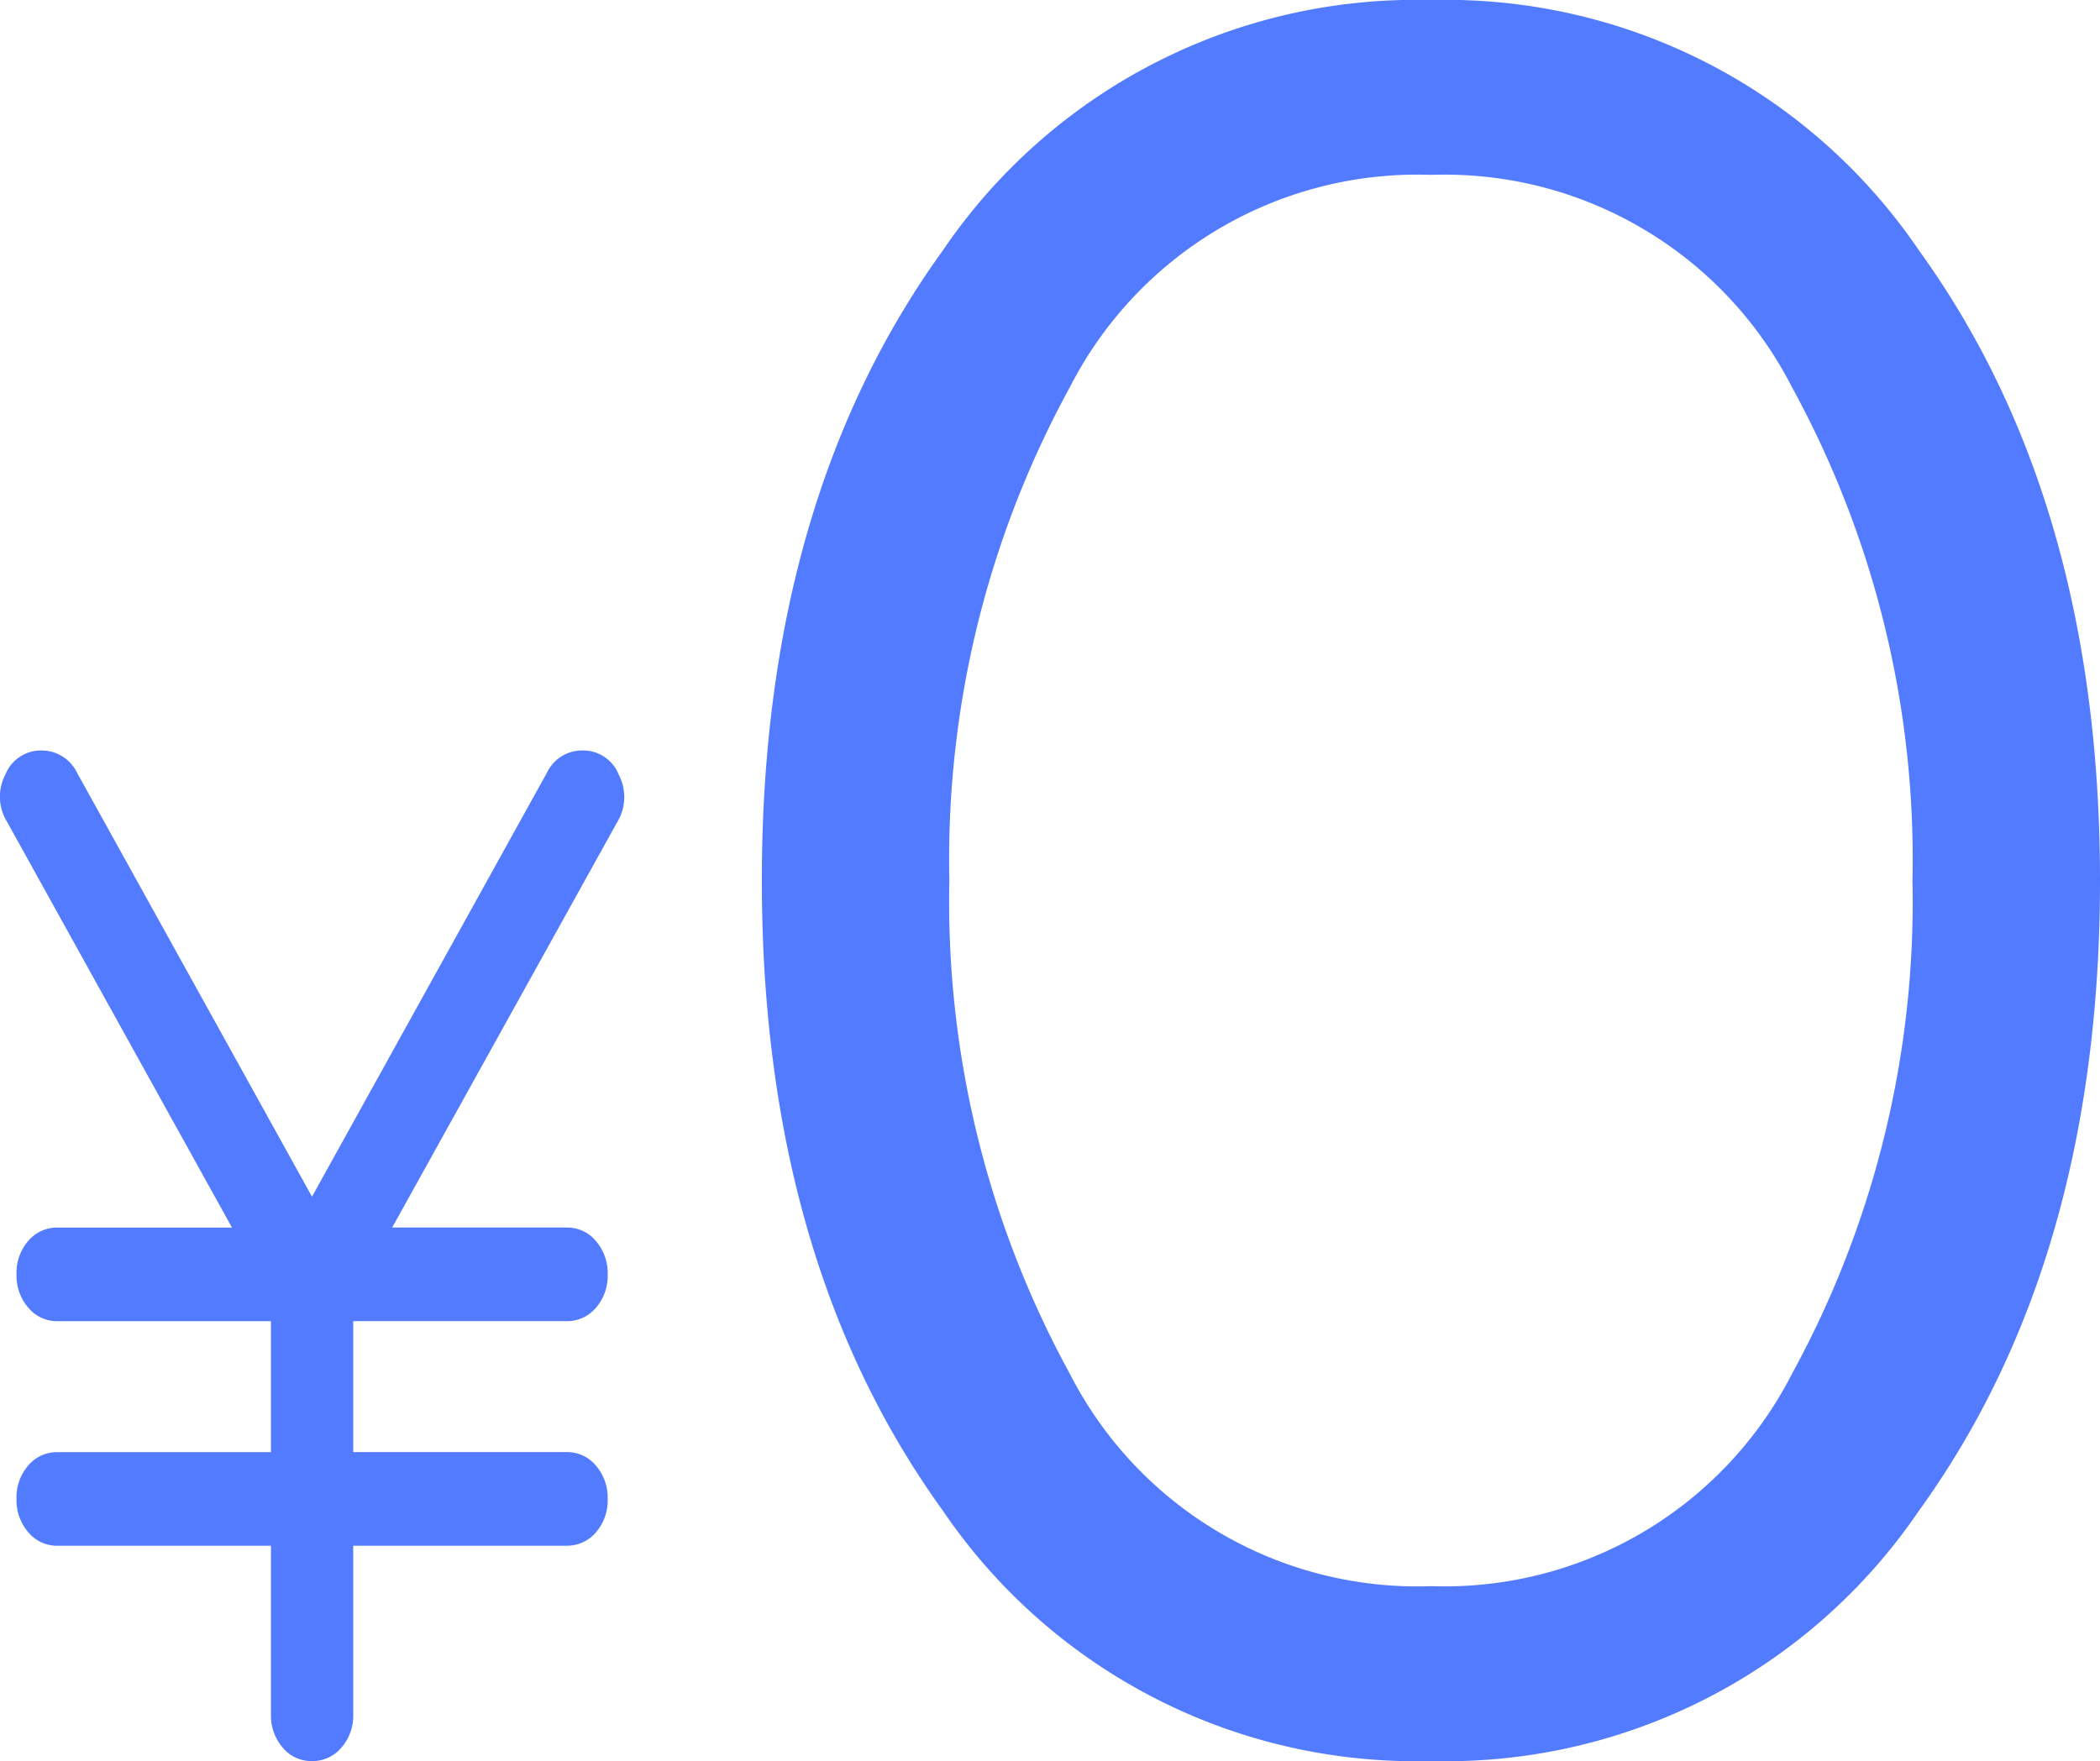
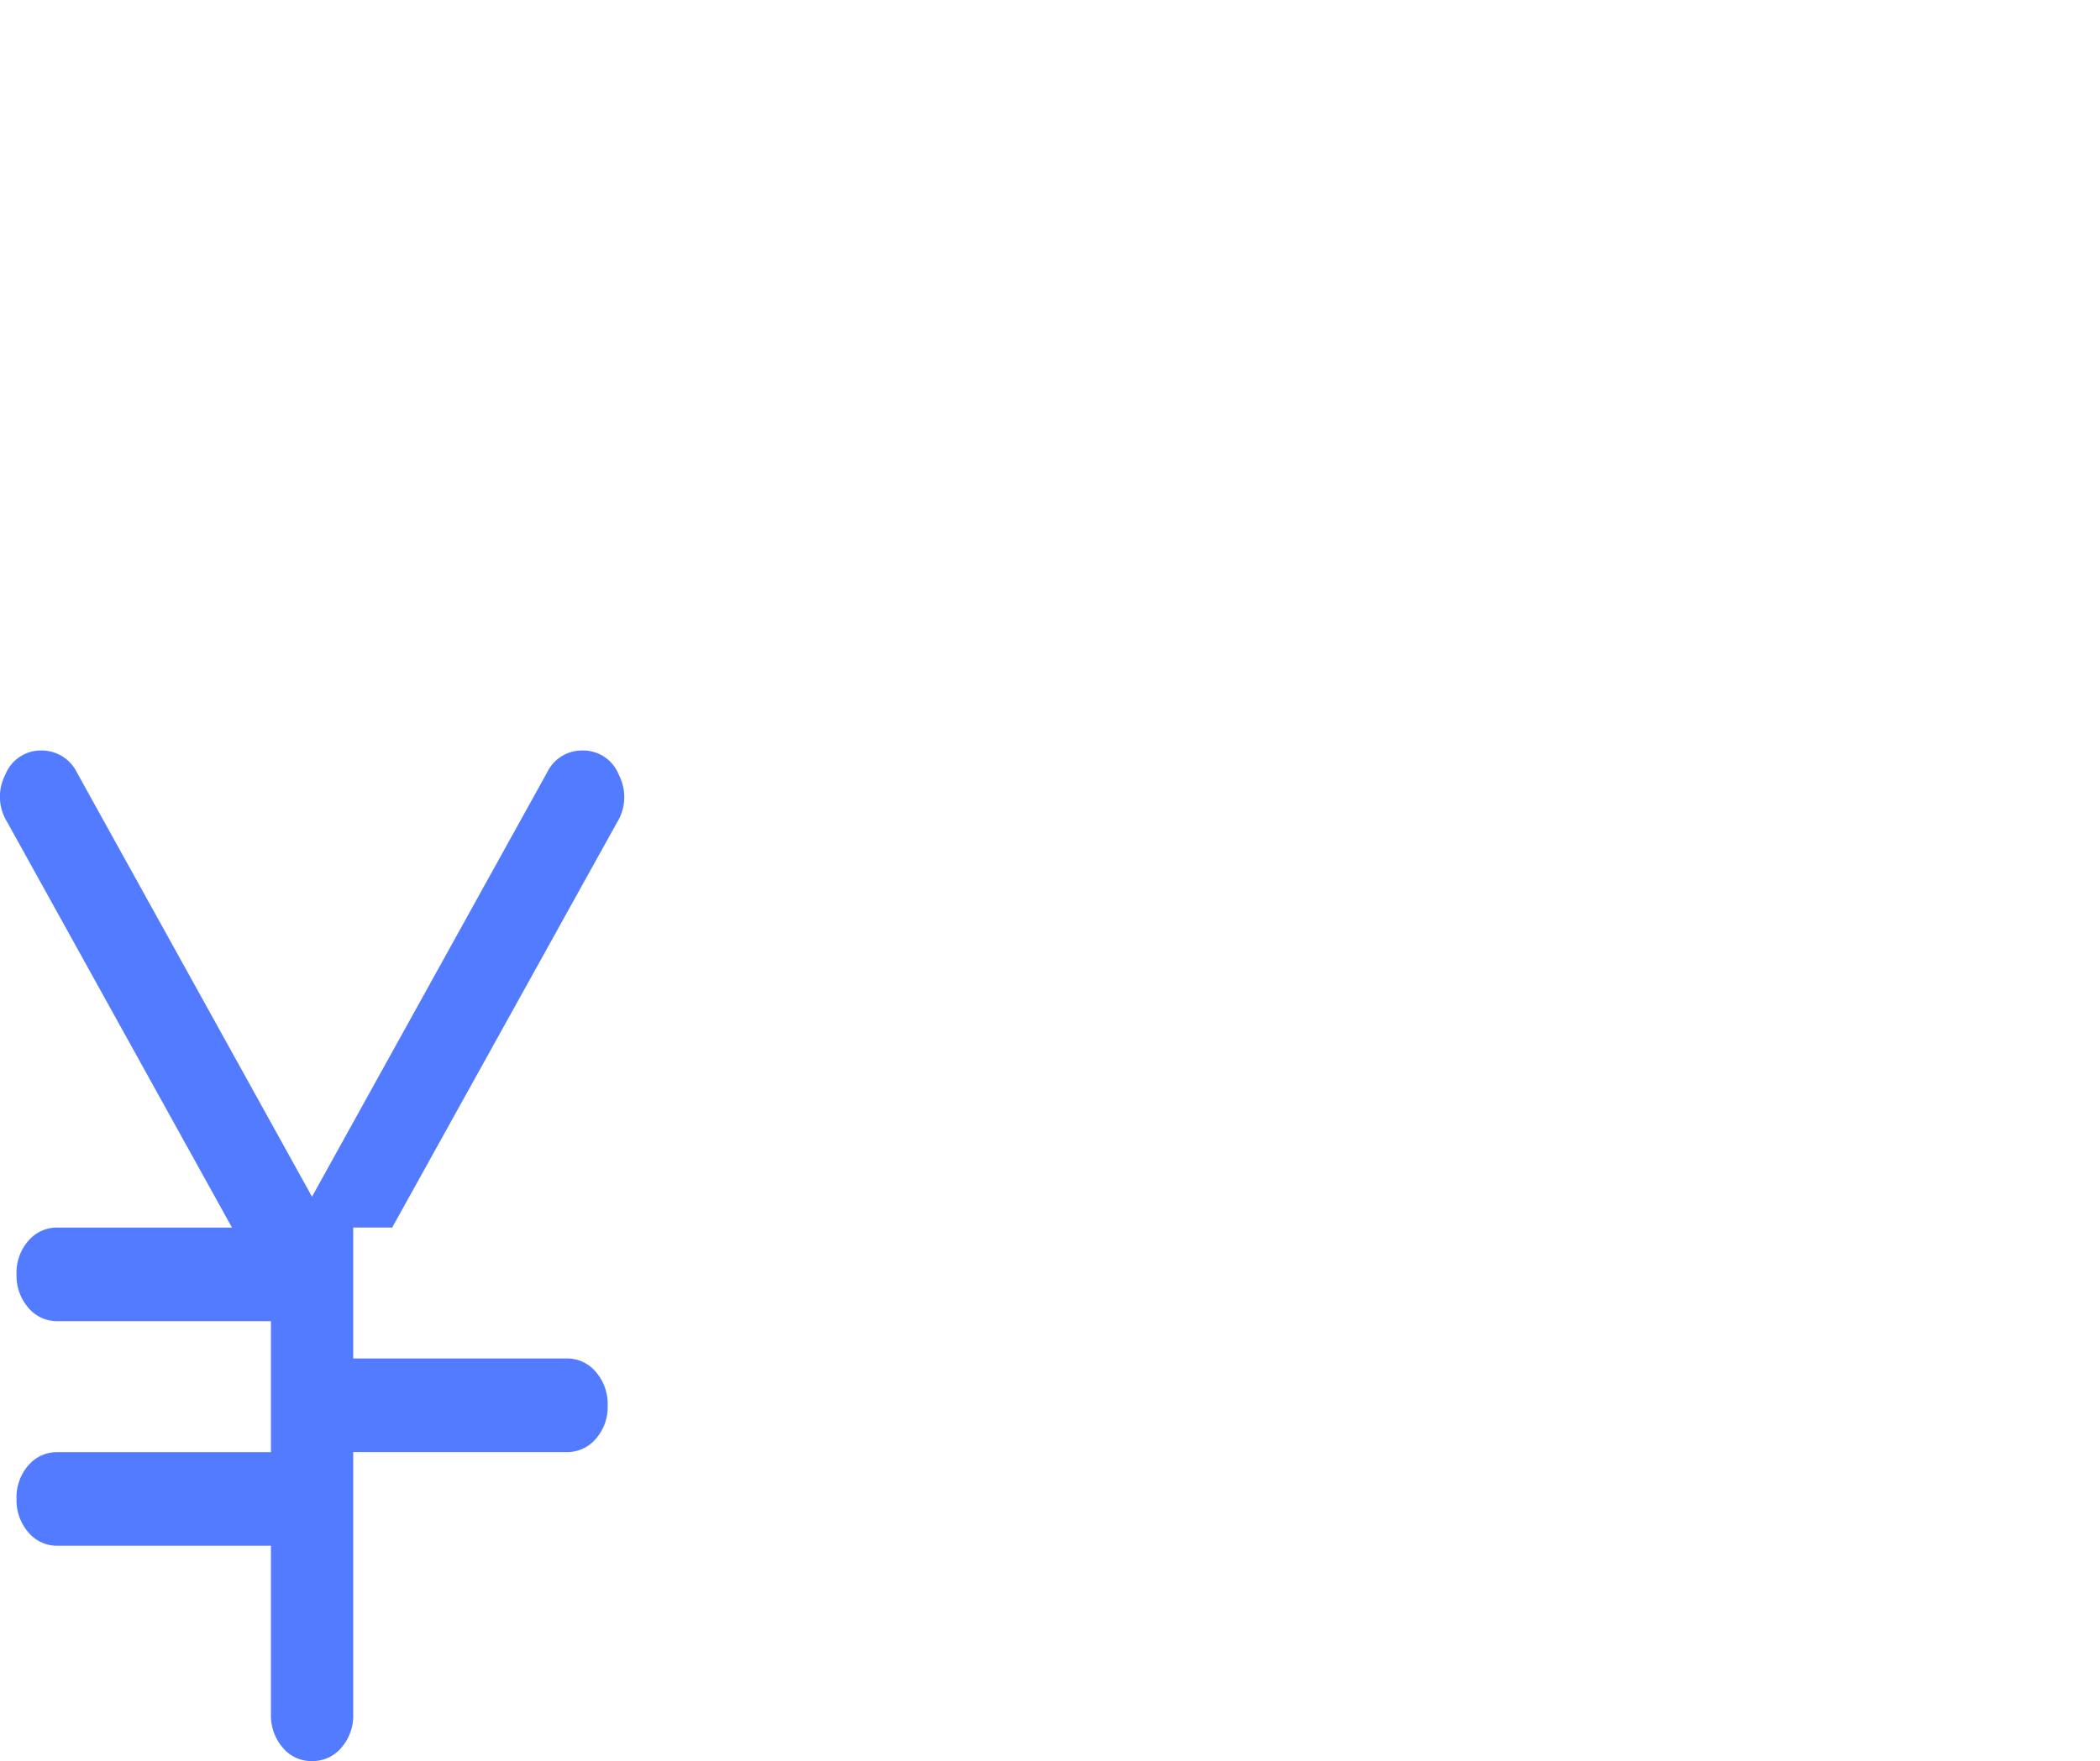
<svg xmlns="http://www.w3.org/2000/svg" width="50.124" height="42.045" viewBox="0 0 50.124 42.045">
  <g id="グループ_41" data-name="グループ 41" transform="translate(-441.367 -1064.253)">
-     <path id="exposure_zero_40dp_FILL0_wght300_GRAD0_opsz40" d="M299.049-697.185a13.644,13.644,0,0,1-11.65-5.979q-4.32-5.979-4.32-15.043t4.32-15.043a13.644,13.644,0,0,1,11.65-5.979,13.644,13.644,0,0,1,11.65,5.979q4.32,5.979,4.32,15.043t-4.32,15.043A13.644,13.644,0,0,1,299.049-697.185Zm0-4.176a9.31,9.31,0,0,0,8.621-5.075,23.48,23.48,0,0,0,2.873-11.772,23.48,23.48,0,0,0-2.873-11.772,9.311,9.311,0,0,0-8.621-5.075,9.311,9.311,0,0,0-8.621,5.075,23.48,23.48,0,0,0-2.873,11.772,23.48,23.48,0,0,0,2.873,11.772A9.311,9.311,0,0,0,299.049-701.36Z" transform="translate(176.472 1803.483)" fill="#537bff" />
-     <path id="currency_yen_40dp_FILL0_wght400_GRAD0_opsz40_1_" data-name="currency_yen_40dp_FILL0_wght400_GRAD0_opsz40 (1)" d="M232.9-817v-4.02h-5.092a.89.89,0,0,1-.7-.322,1.17,1.17,0,0,1-.281-.8,1.156,1.156,0,0,1,.281-.795.894.894,0,0,1,.7-.318H232.9v-3.127h-5.092a.89.89,0,0,1-.7-.322,1.171,1.171,0,0,1-.281-.8,1.156,1.156,0,0,1,.281-.795.9.9,0,0,1,.7-.318h4.162l-5.366-9.682a1.142,1.142,0,0,1-.043-1.133.911.911,0,0,1,.863-.575.928.928,0,0,1,.493.138.94.94,0,0,1,.352.387l5.611,10.128,5.611-10.128a.936.936,0,0,1,.347-.387.921.921,0,0,1,.5-.138.913.913,0,0,1,.865.58,1.151,1.151,0,0,1-.043,1.139l-5.366,9.67h4.162a.89.89,0,0,1,.7.322,1.169,1.169,0,0,1,.281.8,1.156,1.156,0,0,1-.281.795.894.894,0,0,1-.7.318h-5.092v3.127h5.092a.89.89,0,0,1,.7.322,1.17,1.17,0,0,1,.281.8,1.156,1.156,0,0,1-.281.795.9.9,0,0,1-.7.318h-5.092V-817a1.162,1.162,0,0,1-.282.8.9.9,0,0,1-.7.321.886.886,0,0,1-.7-.321A1.171,1.171,0,0,1,232.9-817Z" transform="translate(214.934 1922.178)" fill="#537bff" />
+     <path id="currency_yen_40dp_FILL0_wght400_GRAD0_opsz40_1_" data-name="currency_yen_40dp_FILL0_wght400_GRAD0_opsz40 (1)" d="M232.9-817v-4.02h-5.092a.89.89,0,0,1-.7-.322,1.17,1.17,0,0,1-.281-.8,1.156,1.156,0,0,1,.281-.795.894.894,0,0,1,.7-.318H232.9v-3.127h-5.092a.89.89,0,0,1-.7-.322,1.171,1.171,0,0,1-.281-.8,1.156,1.156,0,0,1,.281-.795.9.9,0,0,1,.7-.318h4.162l-5.366-9.682a1.142,1.142,0,0,1-.043-1.133.911.911,0,0,1,.863-.575.928.928,0,0,1,.493.138.94.94,0,0,1,.352.387l5.611,10.128,5.611-10.128a.936.936,0,0,1,.347-.387.921.921,0,0,1,.5-.138.913.913,0,0,1,.865.58,1.151,1.151,0,0,1-.043,1.139l-5.366,9.67h4.162h-5.092v3.127h5.092a.89.89,0,0,1,.7.322,1.17,1.17,0,0,1,.281.8,1.156,1.156,0,0,1-.281.795.9.9,0,0,1-.7.318h-5.092V-817a1.162,1.162,0,0,1-.282.8.9.9,0,0,1-.7.321.886.886,0,0,1-.7-.321A1.171,1.171,0,0,1,232.9-817Z" transform="translate(214.934 1922.178)" fill="#537bff" />
  </g>
</svg>